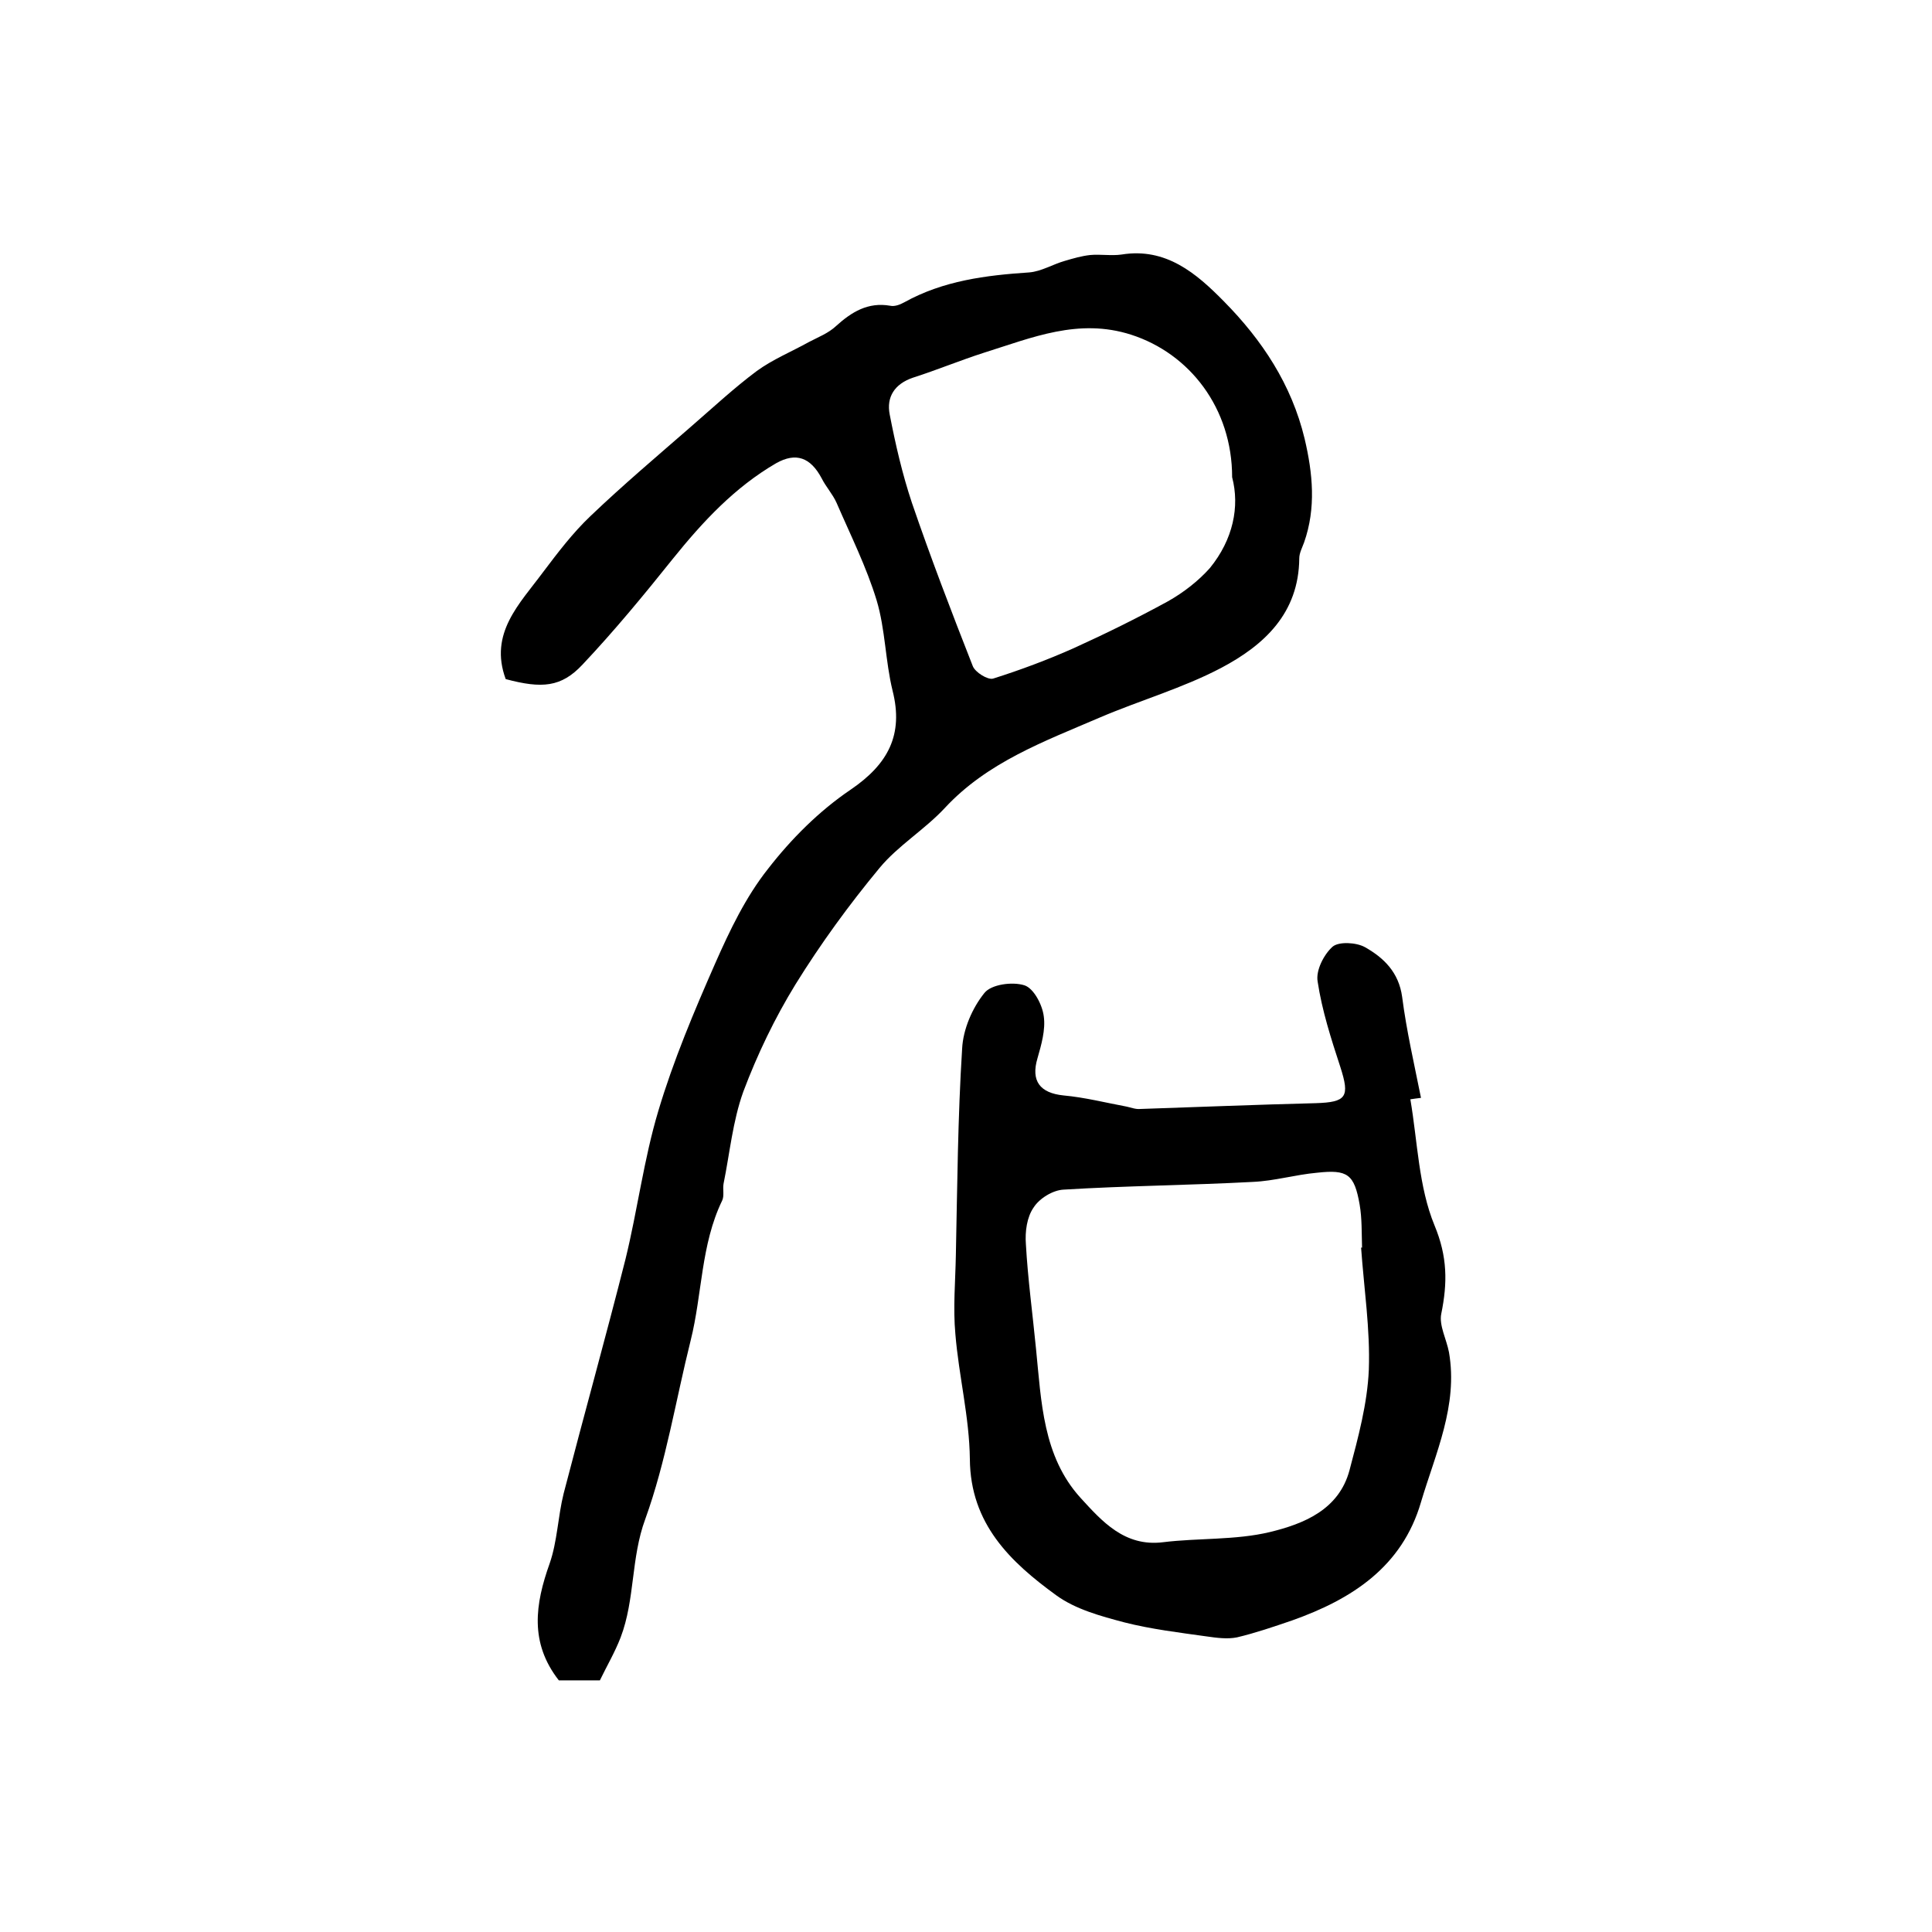
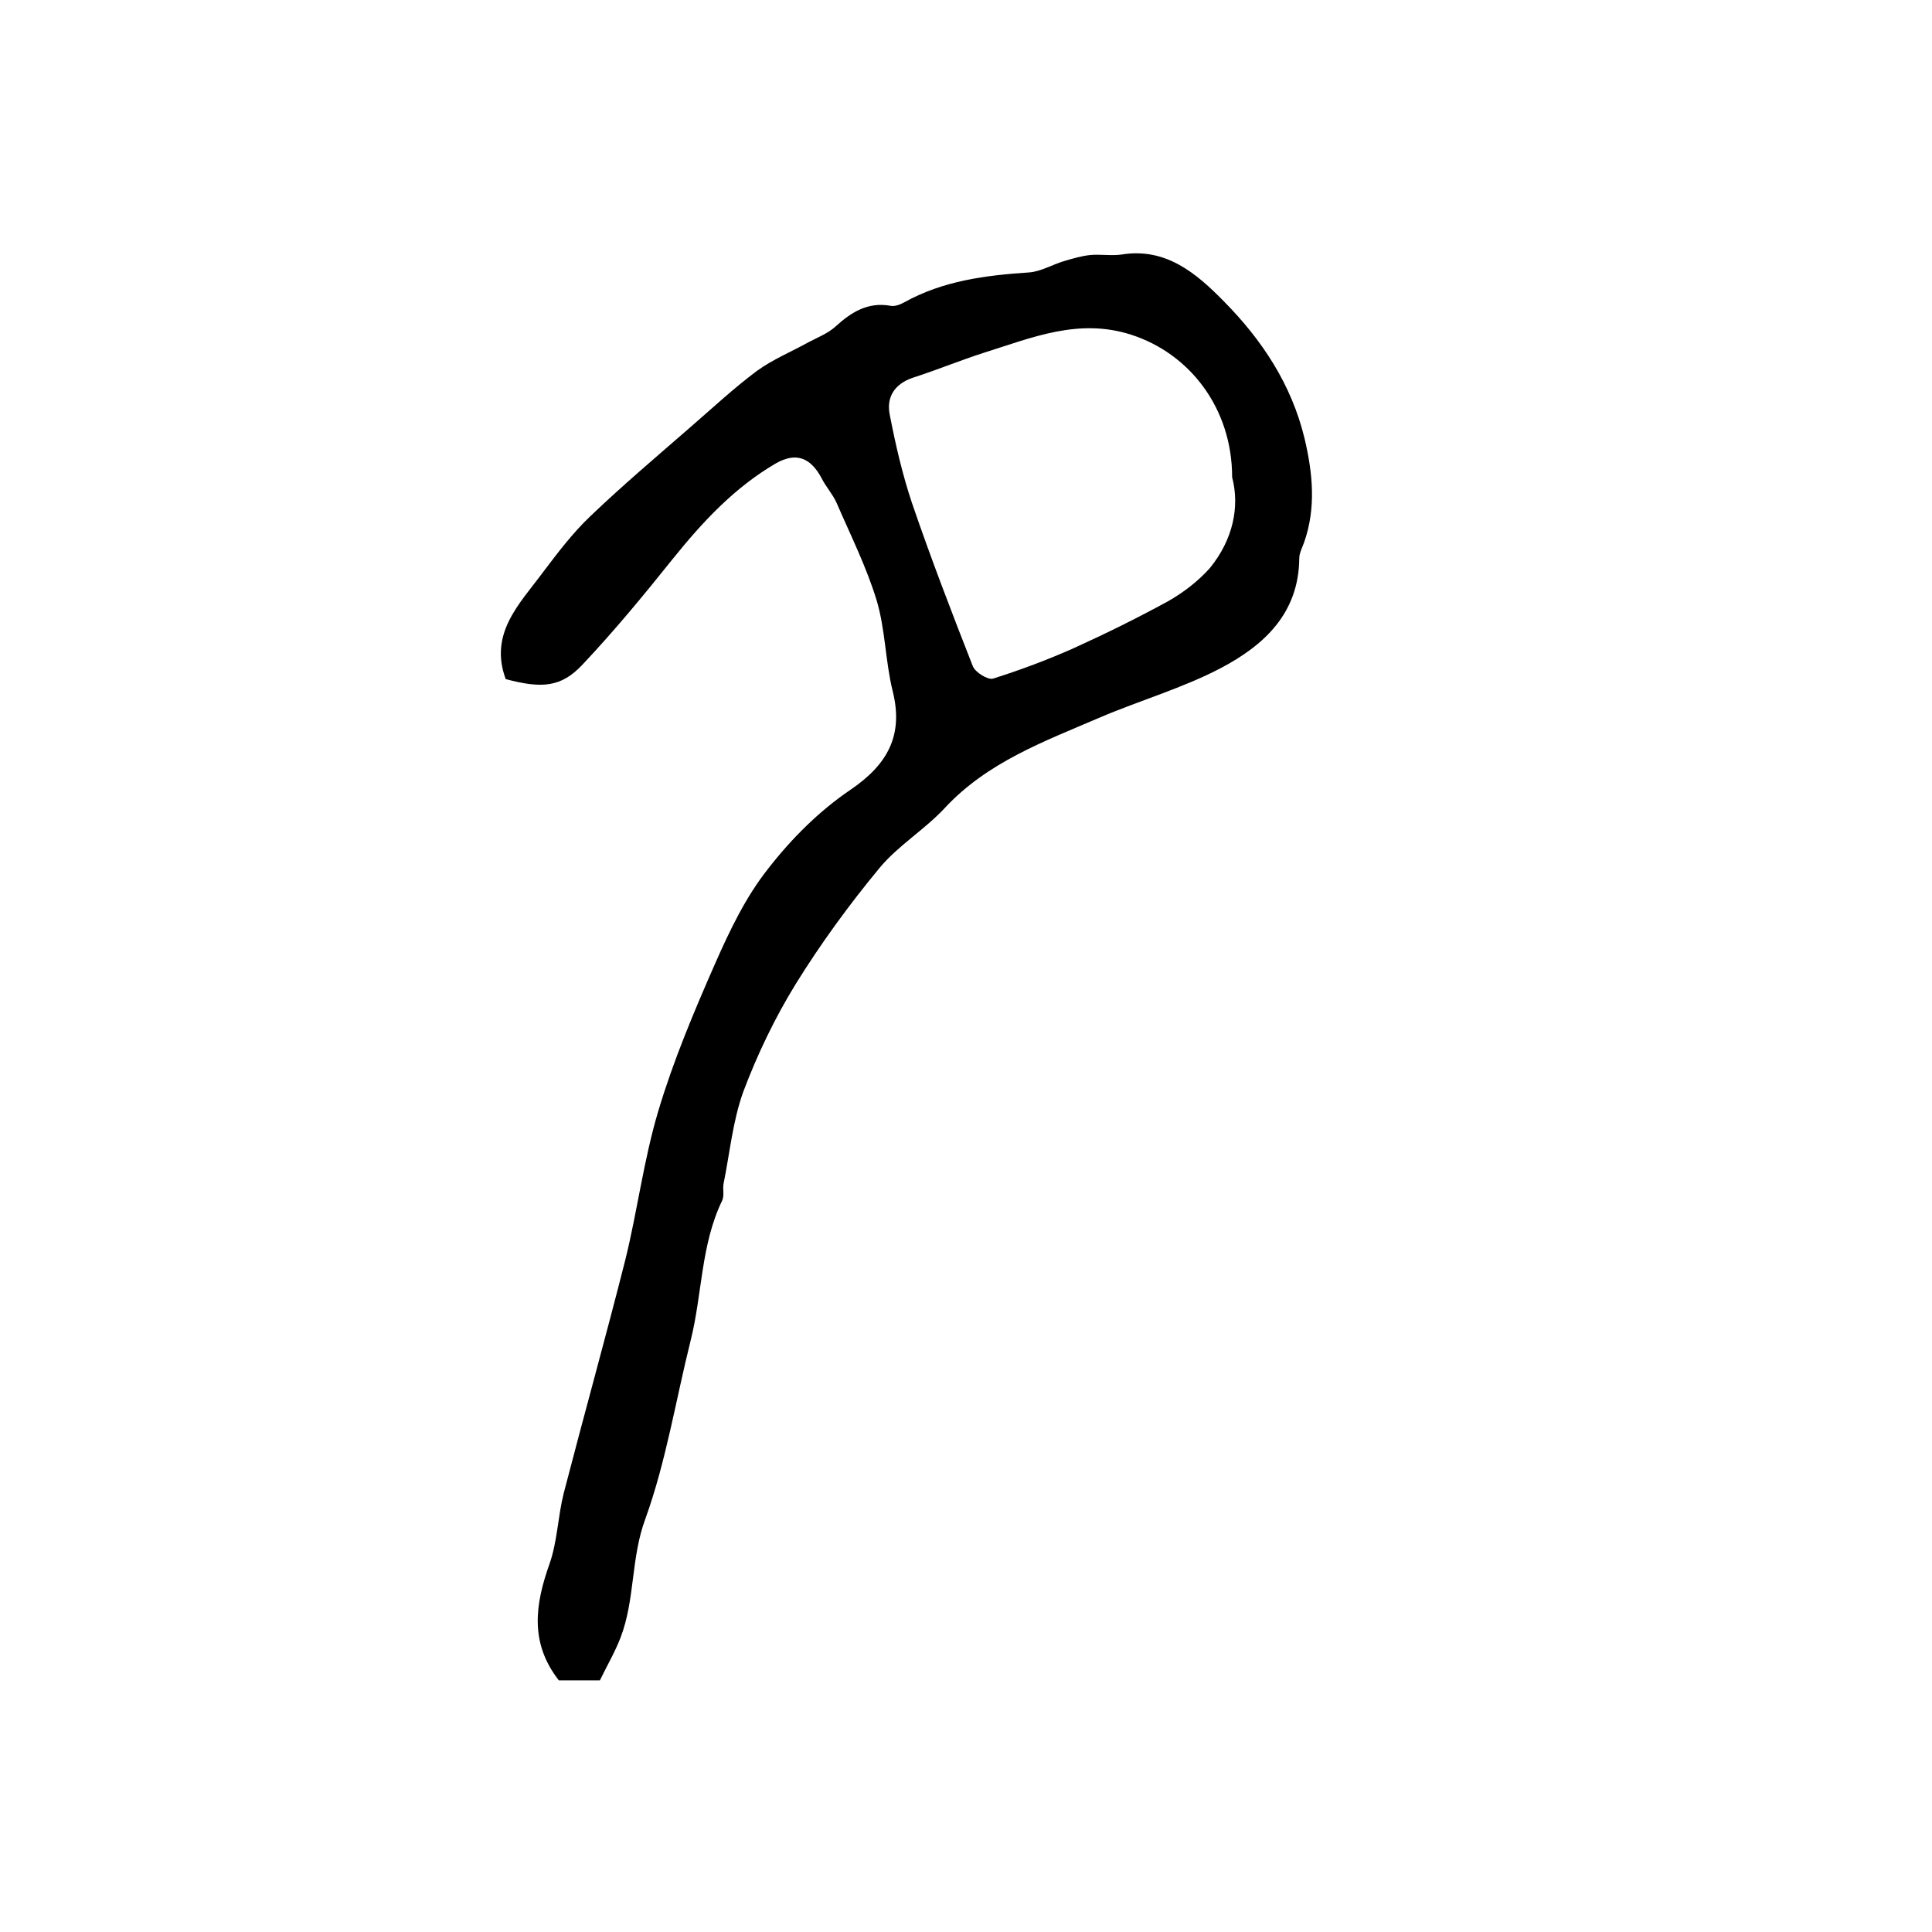
<svg xmlns="http://www.w3.org/2000/svg" version="1.1" id="图层_1" x="0px" y="0px" viewBox="0 0 400 400" style="enable-background:new 0 0 400 400;" xml:space="preserve">
  <style type="text/css">
	.st0{fill:#FFFFFF;}
</style>
  <g>
    <path d="M124.2,347.9c-3.1,0-5.9,0-8.5,0c-6.1-7.8-4.9-15.8-1.9-24.2c1.6-4.6,1.7-9.7,2.9-14.5c4.2-16.2,8.7-32.3,12.8-48.5   c2.5-10.2,3.8-20.7,6.8-30.7c3.1-10.4,7.4-20.6,11.8-30.6c3-6.8,6.3-13.7,10.9-19.5c4.8-6.2,10.6-12,17.1-16.4   c7.8-5.3,11-11.4,8.7-20.5c-1.5-6.1-1.5-12.7-3.3-18.7c-2.1-6.9-5.4-13.5-8.3-20.2c-0.8-1.8-2.2-3.3-3.1-5.1   c-2.3-4.3-5.3-5.4-9.4-3.1c-8.6,5-15.2,12.1-21.4,19.8c-6,7.5-12.1,14.9-18.7,21.9c-4.4,4.7-8.4,5-15.9,3   c-3.5-9.5,2.9-15.6,7.7-22.1c3.1-4.1,6.2-8.2,9.9-11.7c6.7-6.4,13.8-12.4,20.8-18.5c4.5-3.9,8.9-8,13.6-11.5c3.3-2.4,7.2-4,10.8-6   c1.9-1,4-1.8,5.6-3.3c3.2-2.9,6.6-5,11.2-4.2c0.9,0.2,2-0.2,2.9-0.7c8.1-4.5,16.9-5.6,25.9-6.2c2.5-0.2,4.9-1.7,7.4-2.4   c1.7-0.5,3.4-1,5.2-1.2c2.1-0.2,4.4,0.2,6.5-0.1c9.2-1.5,15.5,3.9,21.2,9.7c7.9,8,14,17.2,16.7,28.4c1.7,7.2,2.4,14.4-0.1,21.5   c-0.4,1.1-1,2.2-1,3.3c-0.1,11.4-7.3,18-16.2,22.7c-8,4.2-16.8,6.7-25.2,10.3c-11.4,4.9-23.2,9.2-32,18.7   c-4.2,4.5-9.7,7.8-13.5,12.4c-6.3,7.6-12.2,15.7-17.4,24.1c-4.3,7-7.9,14.5-10.8,22.2c-2.2,6.1-2.8,12.7-4.1,19.1   c-0.2,1.1,0.2,2.5-0.3,3.5c-4.4,9.1-4.1,19.3-6.5,28.9c-3.1,12.4-5.1,25.1-9.4,37c-3,8.1-2.1,16.6-5.1,24.5   C127.3,342.1,125.7,344.8,124.2,347.9z M255.1,98.8c0-14.3-8.8-25.6-20.9-29.5c-10.9-3.5-20.5,0.6-30.4,3.7   c-5,1.6-9.8,3.6-14.8,5.2c-3.8,1.3-5.5,4-4.8,7.6c1.2,6.2,2.6,12.3,4.6,18.3c3.9,11.4,8.2,22.6,12.6,33.8c0.5,1.3,3.1,2.9,4.2,2.6   c5.7-1.8,11.3-3.9,16.7-6.3c6.6-3,13.1-6.2,19.5-9.7c3.2-1.8,6.3-4.2,8.7-6.9C255.3,111.7,256.7,104.9,255.1,98.8z" />
-     <path d="M292,227.6c1.5,8.8,1.7,18.1,5,26.1c2.7,6.5,2.7,11.9,1.4,18.3c-0.5,2.4,1.1,5.3,1.6,8c1.9,11-2.8,20.9-5.8,31   c-3.9,13.4-14.3,20.1-26.7,24.5c-3.8,1.3-7.6,2.6-11.4,3.5c-2,0.4-4.2,0.1-6.3-0.2c-5.7-0.8-11.5-1.5-17-2.9   c-4.9-1.3-10.1-2.7-14.1-5.6c-9.5-6.9-17.8-14.8-17.9-28.2c-0.1-8.7-2.3-17.3-3-25.9c-0.5-5.4,0-10.9,0.1-16.3   c0.3-14.3,0.4-28.6,1.3-42.8c0.2-4,2.1-8.4,4.6-11.5c1.4-1.8,5.8-2.4,8.3-1.6c1.9,0.6,3.7,4,4,6.4c0.4,2.8-0.5,5.9-1.3,8.7   c-1.4,4.7,0.5,7.2,5.4,7.7c4.4,0.4,8.7,1.5,13,2.3c1,0.2,1.9,0.6,2.9,0.5c12.1-0.4,24.2-0.9,36.3-1.2c6.4-0.2,7.1-1.3,5.1-7.5   c-1.9-5.8-3.8-11.7-4.7-17.7c-0.4-2.3,1.3-5.6,3.1-7.2c1.3-1.1,4.9-0.9,6.7,0.1c3.9,2.2,7,5.2,7.7,10.3c0.9,7,2.5,13.9,3.9,20.9   C293.3,227.4,292.7,227.5,292,227.6z M281.8,258.3c0.1,0,0.1,0,0.2,0c-0.1-3,0-6-0.5-8.9c-1.1-6.3-2.5-7.3-8.8-6.6   c-4.5,0.4-8.8,1.7-13.3,1.9c-13.1,0.7-26.2,0.8-39.2,1.6c-2.2,0.1-5,1.8-6.2,3.7c-1.4,2-1.8,5-1.6,7.6c0.4,7.2,1.4,14.5,2.1,21.7   c1.1,10.9,1.4,22.2,9.2,30.8c4.4,4.8,9.1,10.2,17.1,9.2c7.3-0.9,15-0.4,22.1-2.1c7-1.7,14.3-4.6,16.5-12.8c1.8-6.8,3.7-13.8,4-20.8   C283.7,275.2,282.4,266.8,281.8,258.3z" />
  </g>
</svg>